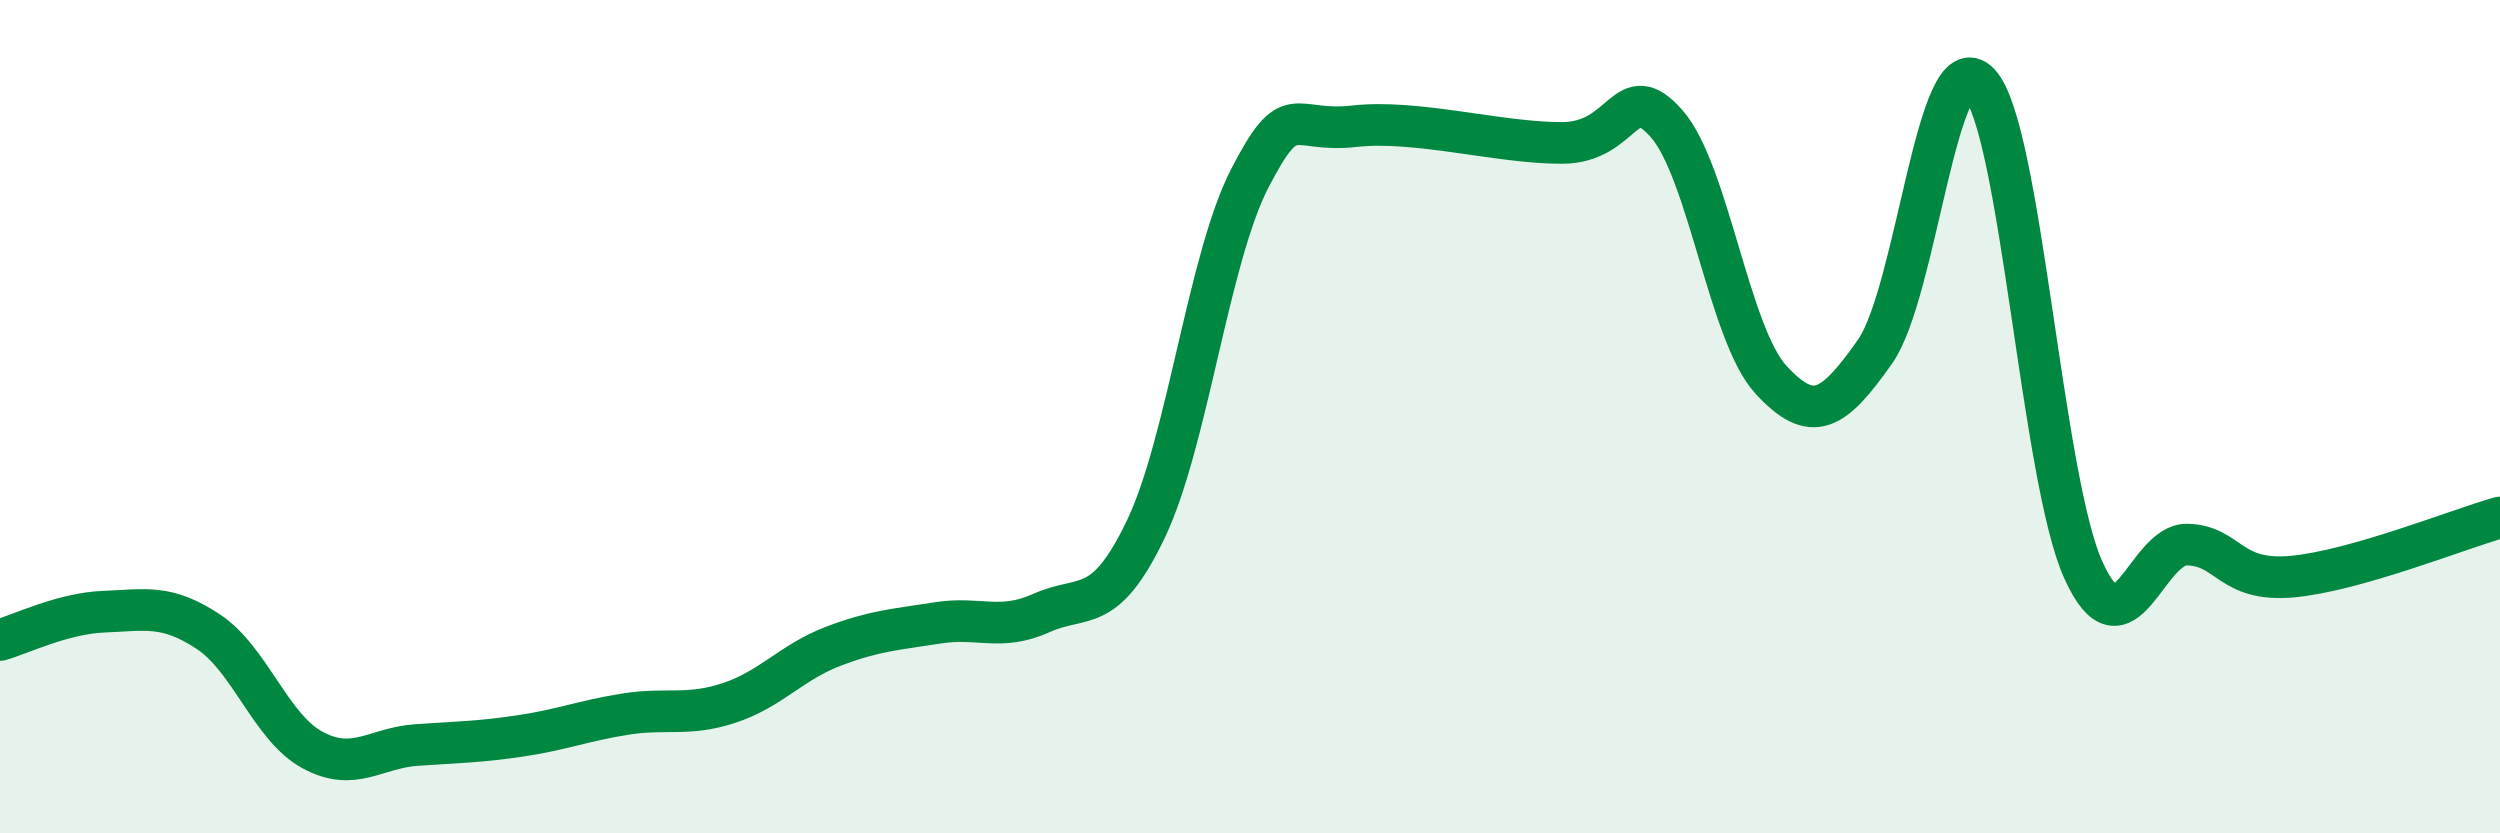
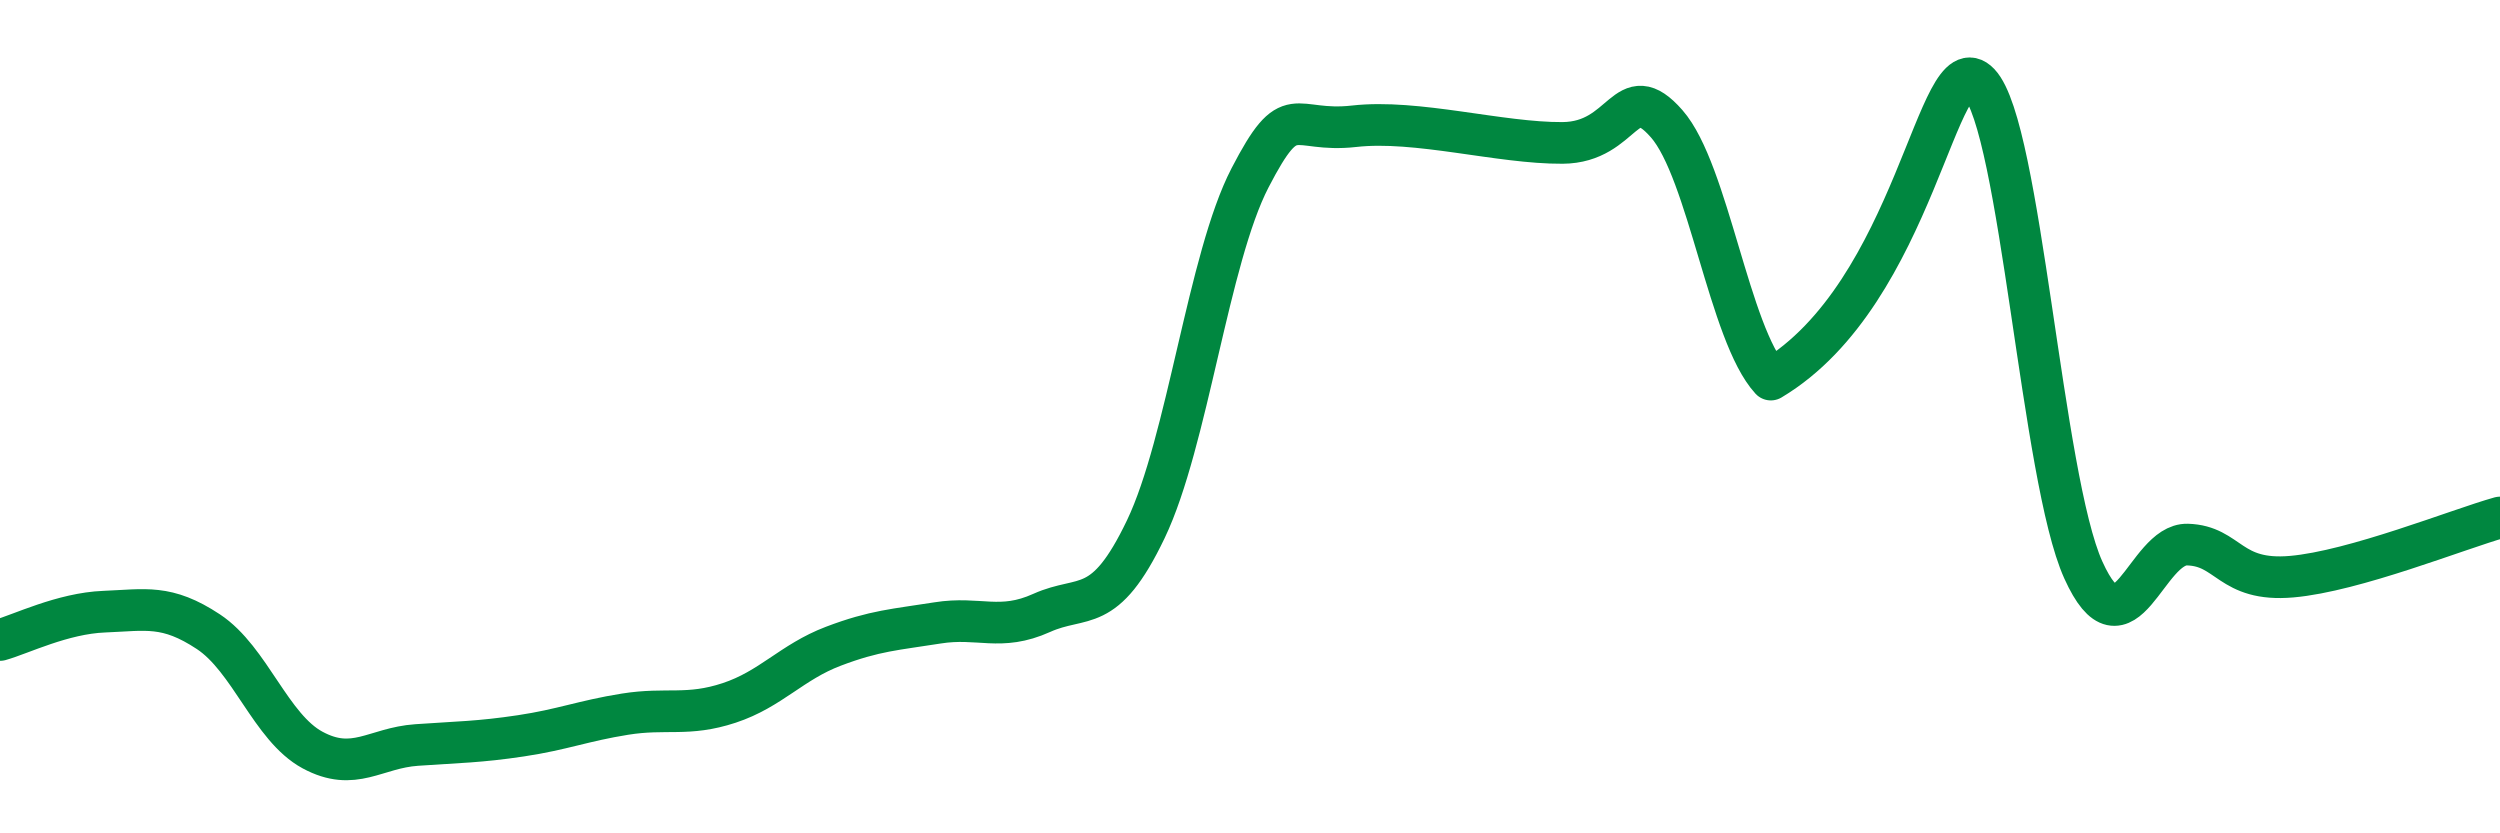
<svg xmlns="http://www.w3.org/2000/svg" width="60" height="20" viewBox="0 0 60 20">
-   <path d="M 0,15.36 C 0.5,15.22 1.5,14.72 2.5,14.68 C 3.5,14.64 4,14.5 5,15.16 C 6,15.82 6.5,17.46 7.5,18 C 8.5,18.54 9,17.95 10,17.88 C 11,17.81 11.5,17.81 12.5,17.66 C 13.5,17.51 14,17.3 15,17.14 C 16,16.98 16.5,17.2 17.5,16.87 C 18.5,16.54 19,15.89 20,15.51 C 21,15.13 21.5,15.11 22.5,14.95 C 23.5,14.79 24,15.16 25,14.71 C 26,14.26 26.5,14.79 27.5,12.7 C 28.5,10.61 29,6.2 30,4.27 C 31,2.34 31,3.2 32.5,3.03 C 34,2.86 36,3.44 37.5,3.43 C 39,3.42 39,1.83 40,2.97 C 41,4.11 41.5,8.02 42.5,9.11 C 43.5,10.2 44,9.86 45,8.44 C 46,7.02 46.5,0.95 47.5,2 C 48.5,3.05 49,11.47 50,13.68 C 51,15.89 51.5,13.04 52.5,13.07 C 53.5,13.1 53.5,13.97 55,13.84 C 56.5,13.71 59,12.7 60,12.42L60 20L0 20Z" fill="#008740" opacity="0.1" stroke-linecap="round" stroke-linejoin="round" />
-   <path d="M 0,15.36 C 0.5,15.22 1.5,14.72 2.5,14.68 C 3.5,14.64 4,14.5 5,15.16 C 6,15.82 6.5,17.46 7.5,18 C 8.5,18.54 9,17.95 10,17.88 C 11,17.81 11.5,17.81 12.5,17.66 C 13.5,17.51 14,17.3 15,17.14 C 16,16.98 16.5,17.2 17.5,16.87 C 18.5,16.54 19,15.89 20,15.51 C 21,15.13 21.5,15.11 22.5,14.95 C 23.5,14.79 24,15.16 25,14.71 C 26,14.26 26.5,14.79 27.5,12.7 C 28.5,10.61 29,6.2 30,4.27 C 31,2.34 31,3.2 32.5,3.03 C 34,2.86 36,3.44 37.5,3.43 C 39,3.42 39,1.83 40,2.97 C 41,4.11 41.5,8.02 42.5,9.11 C 43.5,10.2 44,9.86 45,8.44 C 46,7.02 46.5,0.95 47.5,2 C 48.5,3.05 49,11.47 50,13.68 C 51,15.89 51.5,13.04 52.5,13.07 C 53.5,13.1 53.5,13.97 55,13.84 C 56.5,13.71 59,12.7 60,12.42" stroke="#008740" stroke-width="1" fill="none" stroke-linecap="round" stroke-linejoin="round" />
+   <path d="M 0,15.36 C 0.5,15.22 1.5,14.72 2.5,14.68 C 3.5,14.64 4,14.5 5,15.16 C 6,15.82 6.5,17.46 7.5,18 C 8.5,18.54 9,17.95 10,17.88 C 11,17.81 11.5,17.81 12.5,17.66 C 13.5,17.51 14,17.3 15,17.14 C 16,16.98 16.5,17.2 17.5,16.87 C 18.5,16.54 19,15.89 20,15.51 C 21,15.13 21.5,15.11 22.5,14.95 C 23.5,14.79 24,15.16 25,14.71 C 26,14.26 26.5,14.79 27.5,12.7 C 28.5,10.61 29,6.2 30,4.27 C 31,2.34 31,3.2 32.5,3.03 C 34,2.86 36,3.44 37.5,3.43 C 39,3.42 39,1.83 40,2.97 C 41,4.11 41.5,8.02 42.5,9.11 C 46,7.02 46.5,0.95 47.5,2 C 48.5,3.05 49,11.47 50,13.68 C 51,15.89 51.5,13.04 52.5,13.07 C 53.5,13.1 53.5,13.97 55,13.84 C 56.5,13.71 59,12.7 60,12.42" stroke="#008740" stroke-width="1" fill="none" stroke-linecap="round" stroke-linejoin="round" />
</svg>